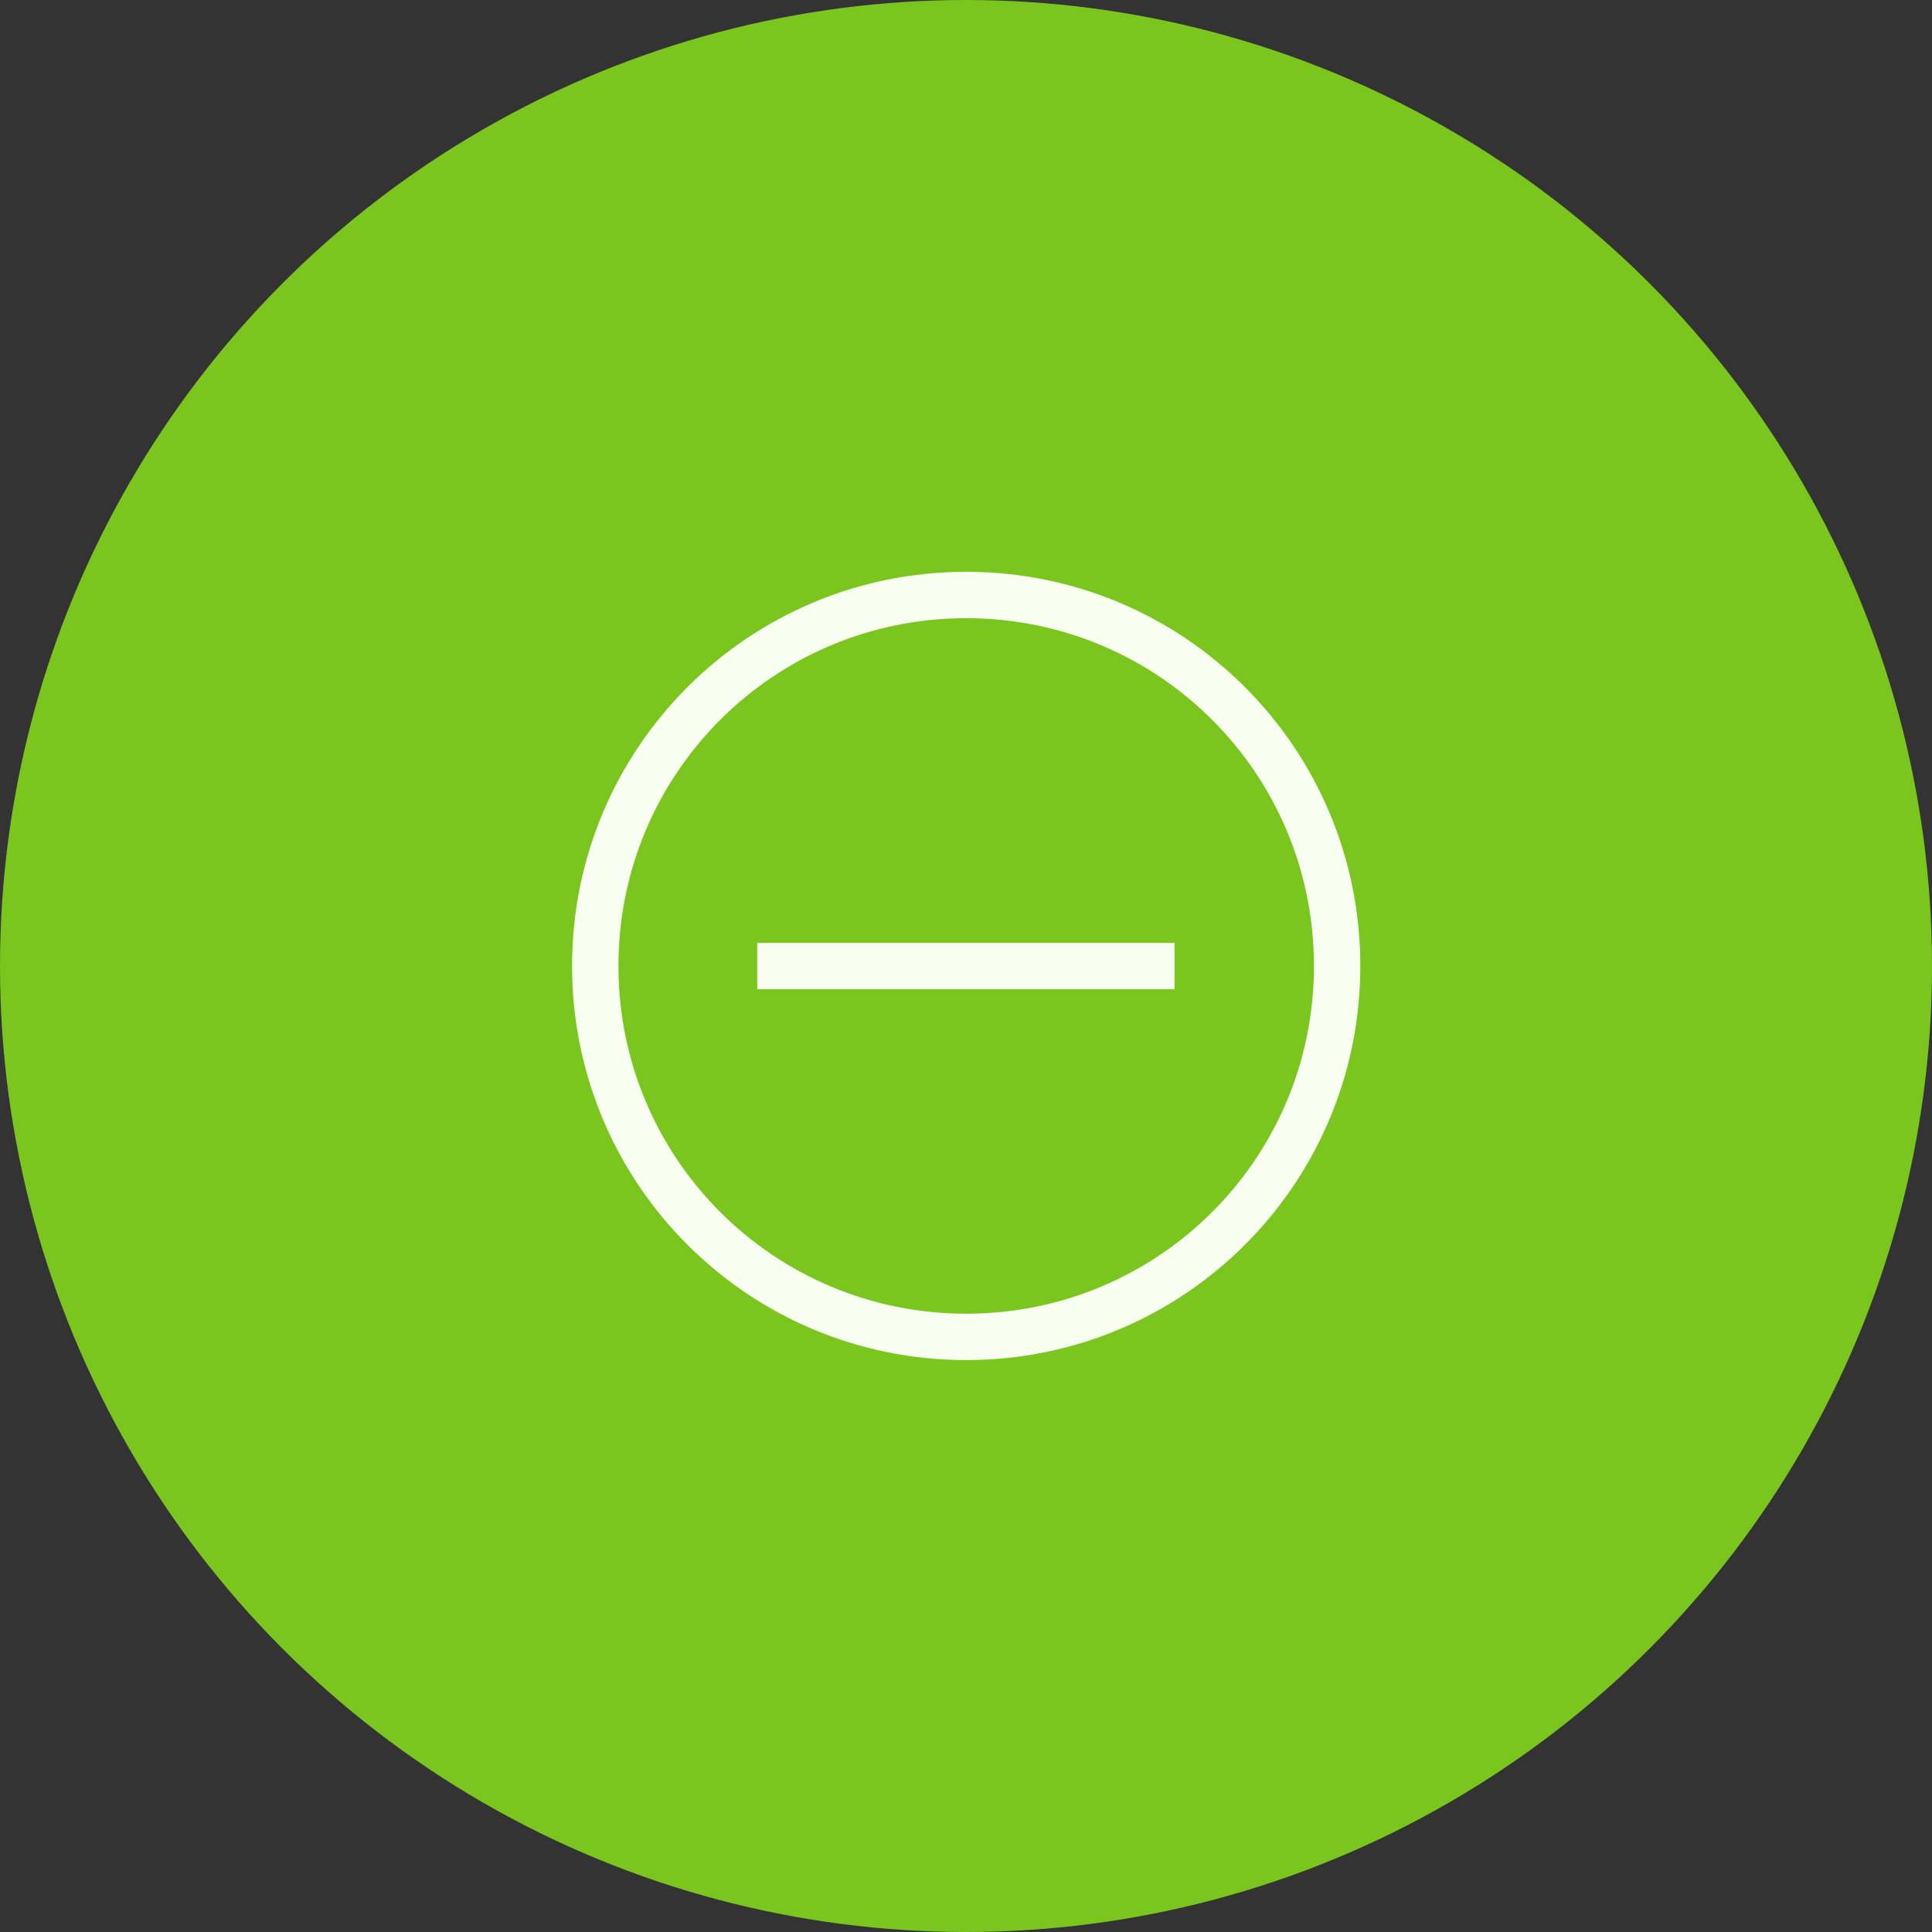
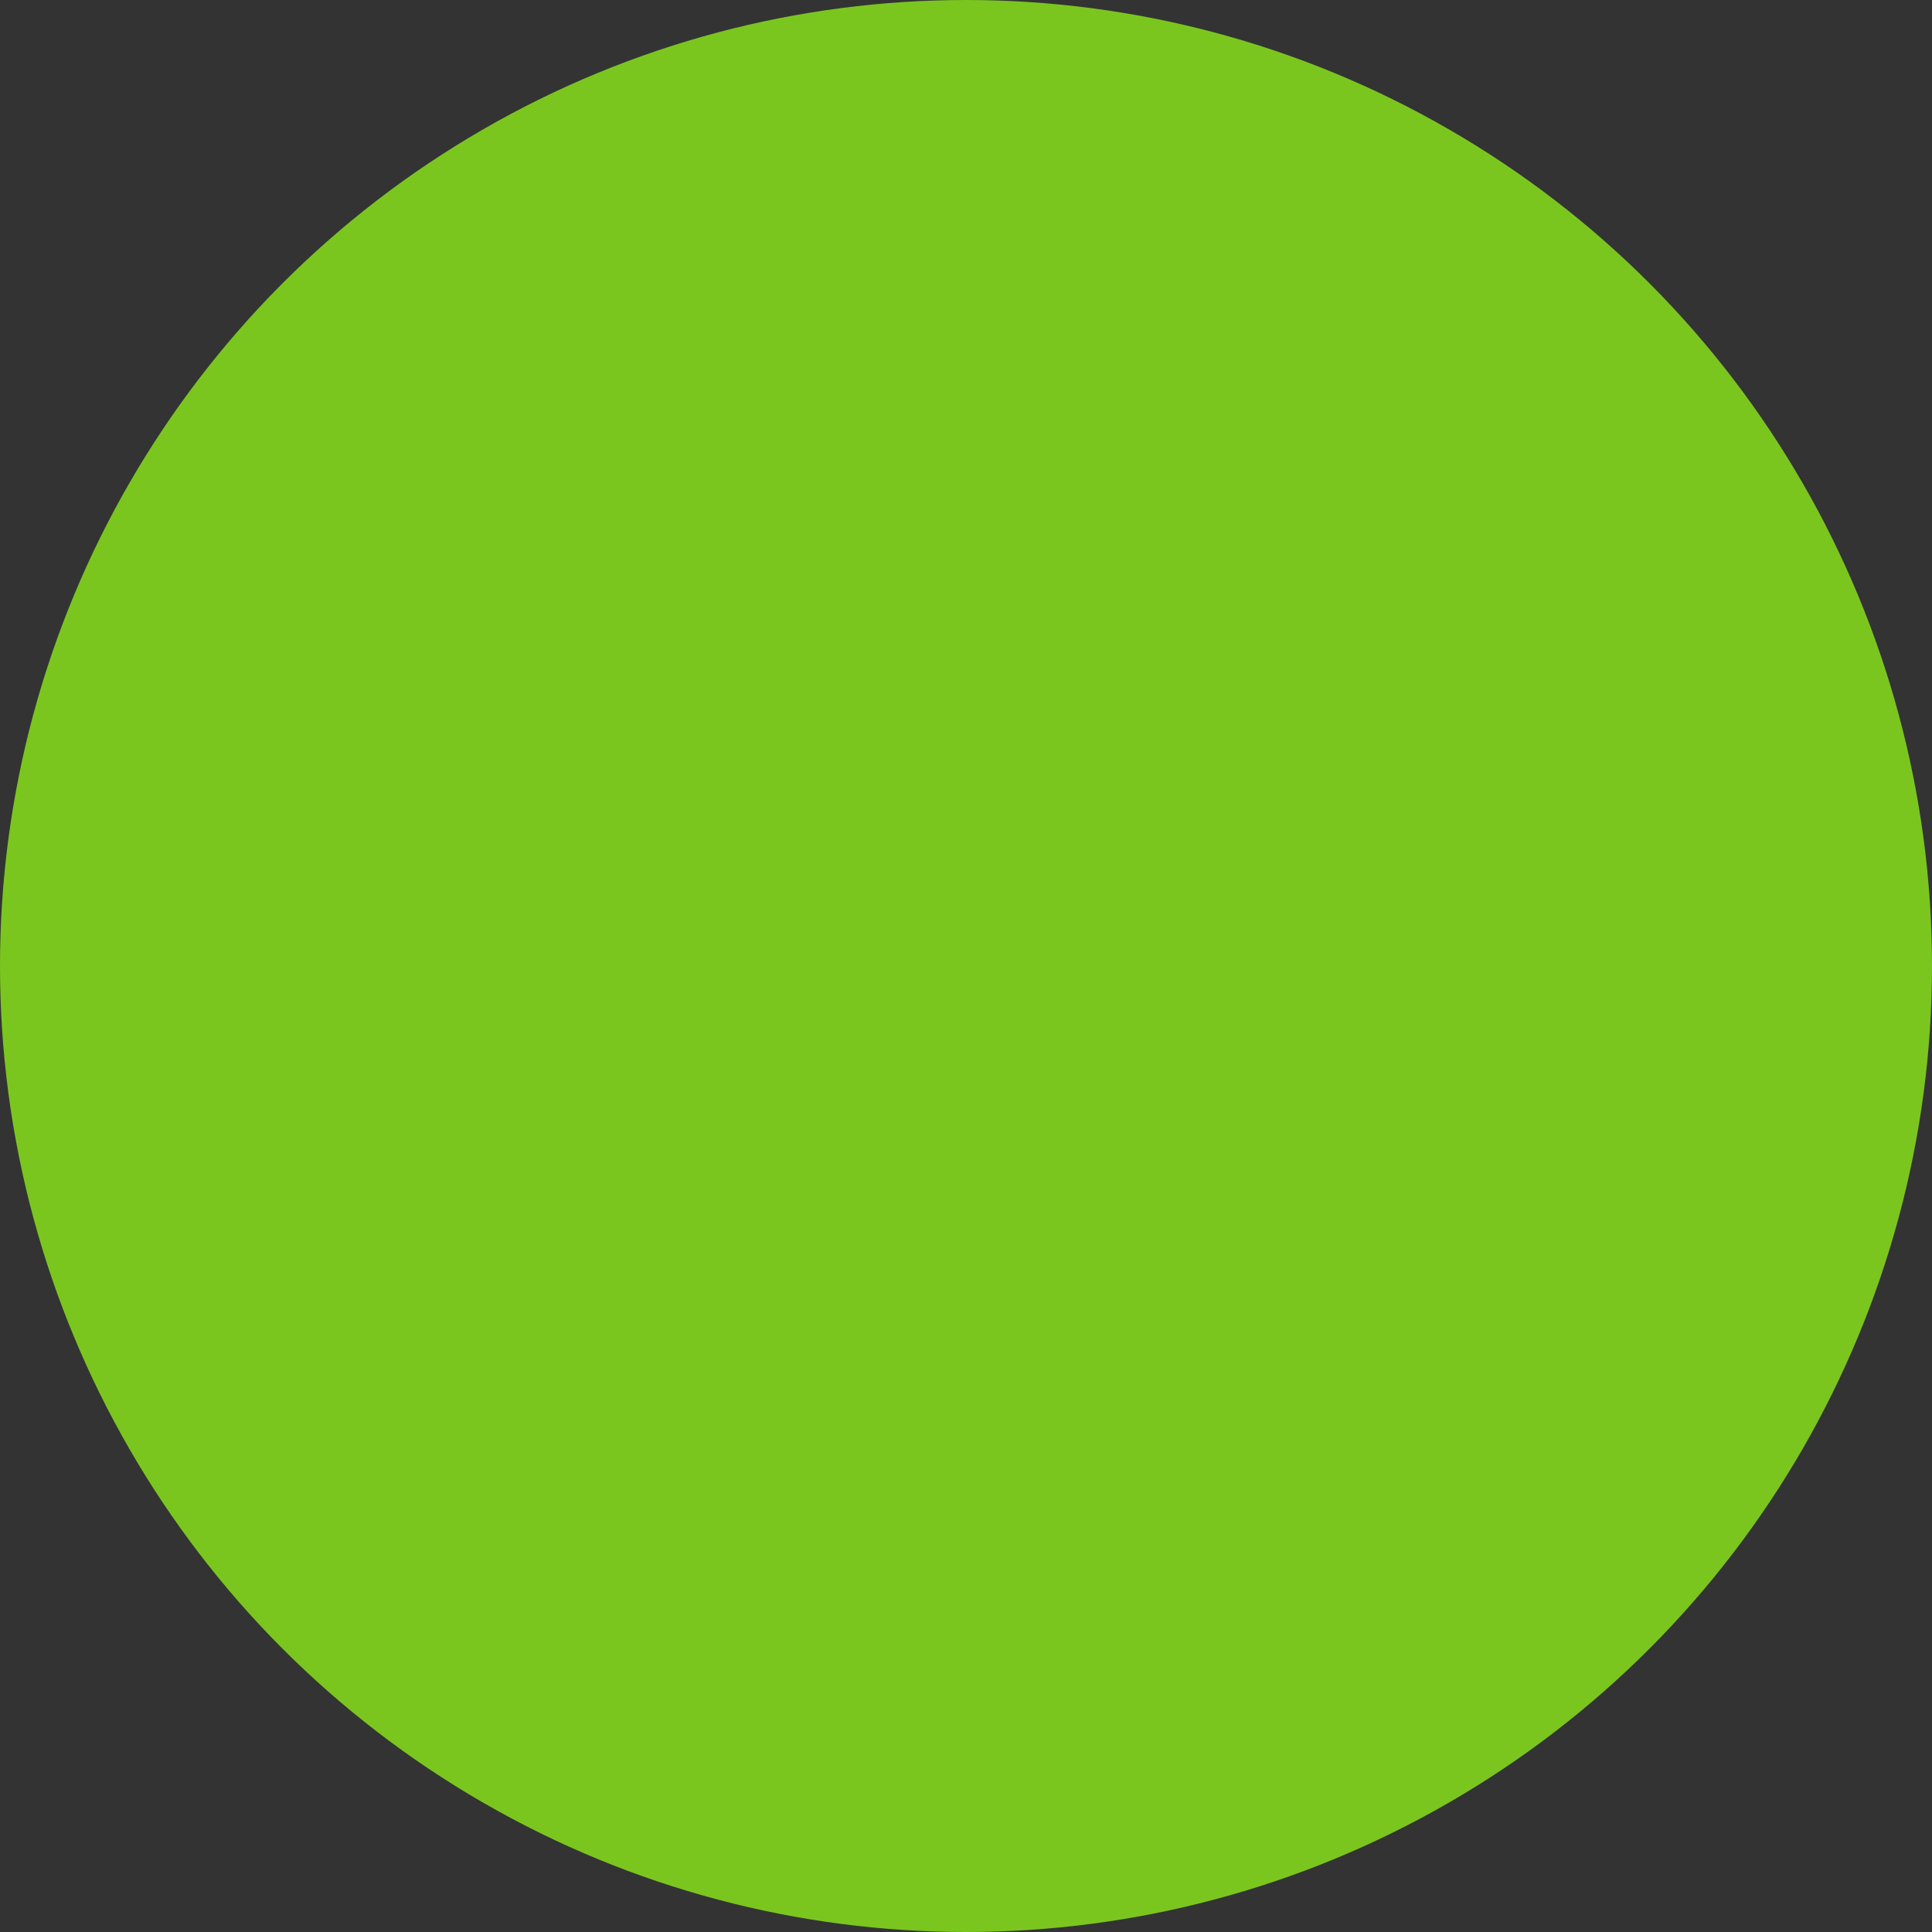
<svg xmlns="http://www.w3.org/2000/svg" width="30" height="30" viewBox="0 0 30 30" fill="none">
  <rect x="0" y="0" width="30" height="30" fill="#333333" stroke="none" />
  <circle cx="15" cy="15" r="15" fill="#7AC61F" />
-   <path d="M15.003 21.119C11.619 21.119 8.883 18.383 8.883 14.999C8.883 11.615 11.619 8.879 15.003 8.879C18.387 8.879 21.123 11.615 21.123 14.999C21.123 18.383 18.387 21.119 15.003 21.119ZM15.003 9.599C12.015 9.599 9.603 12.011 9.603 14.999C9.603 17.987 12.015 20.399 15.003 20.399C17.991 20.399 20.403 17.987 20.403 14.999C20.403 12.011 17.991 9.599 15.003 9.599Z" fill="#F8FFF0" />
-   <path d="M11.758 14.641H18.238V15.361H11.758V14.641Z" fill="#F8FFF0" />
</svg>